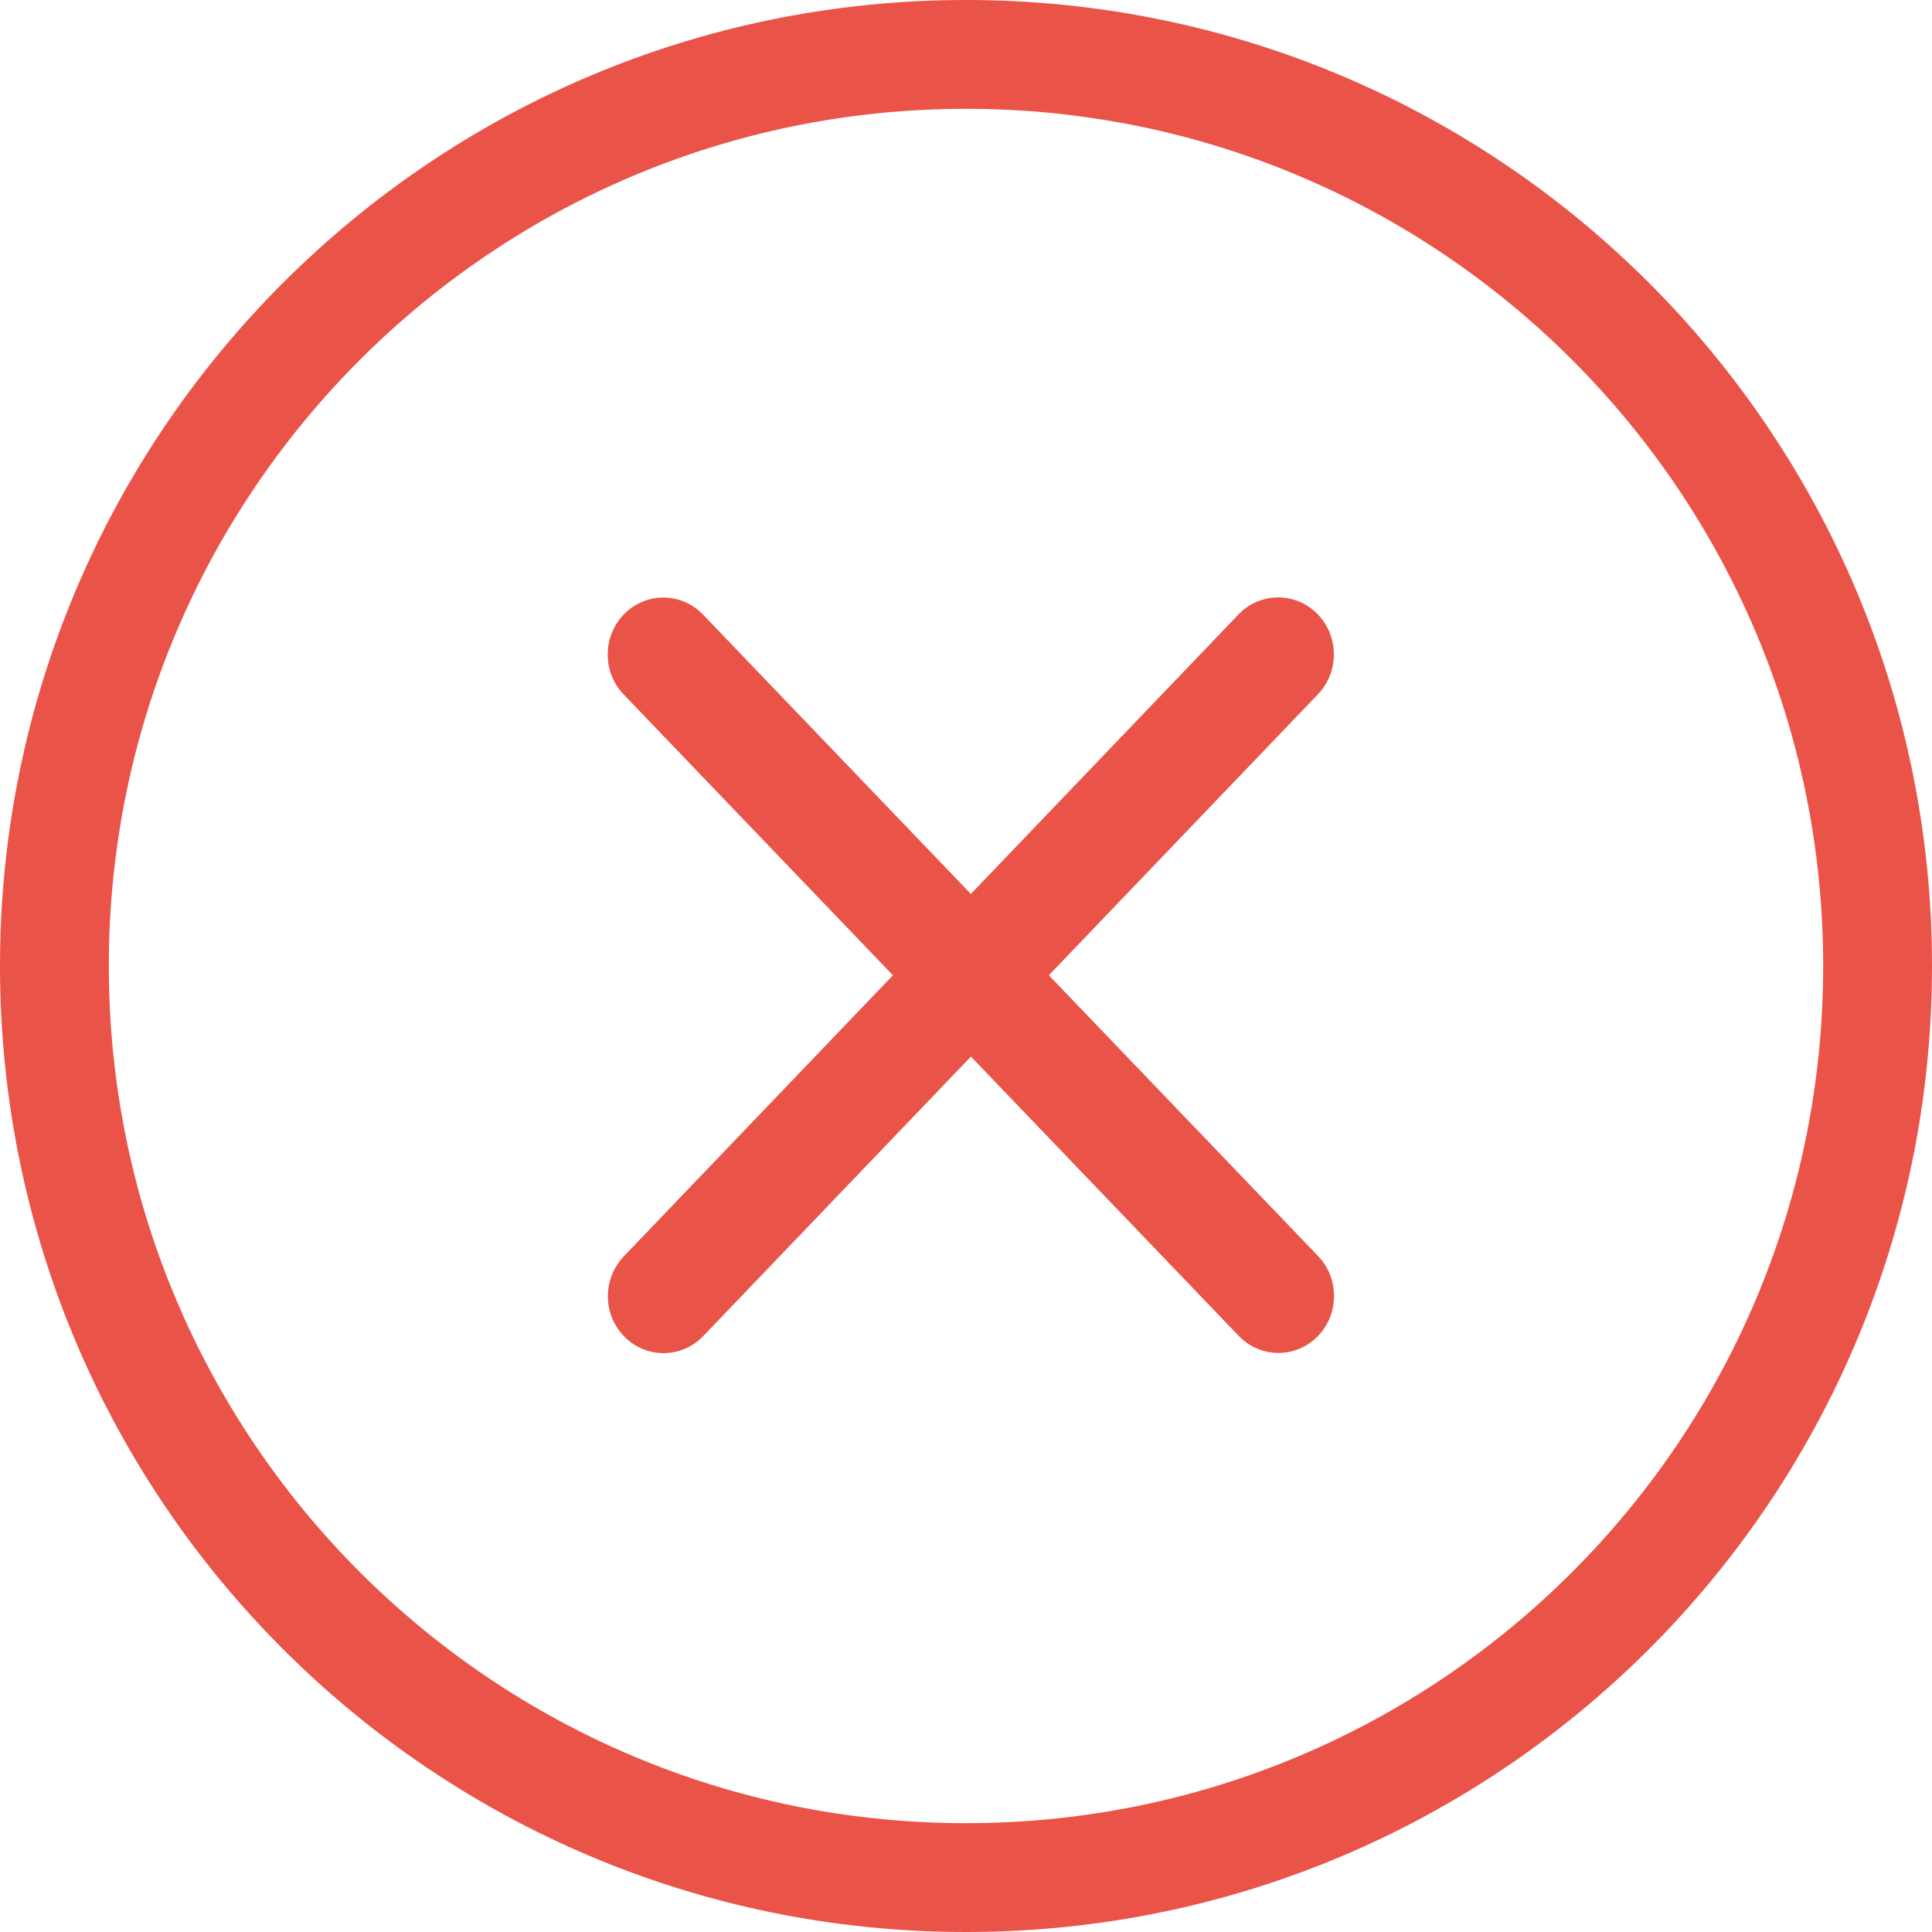
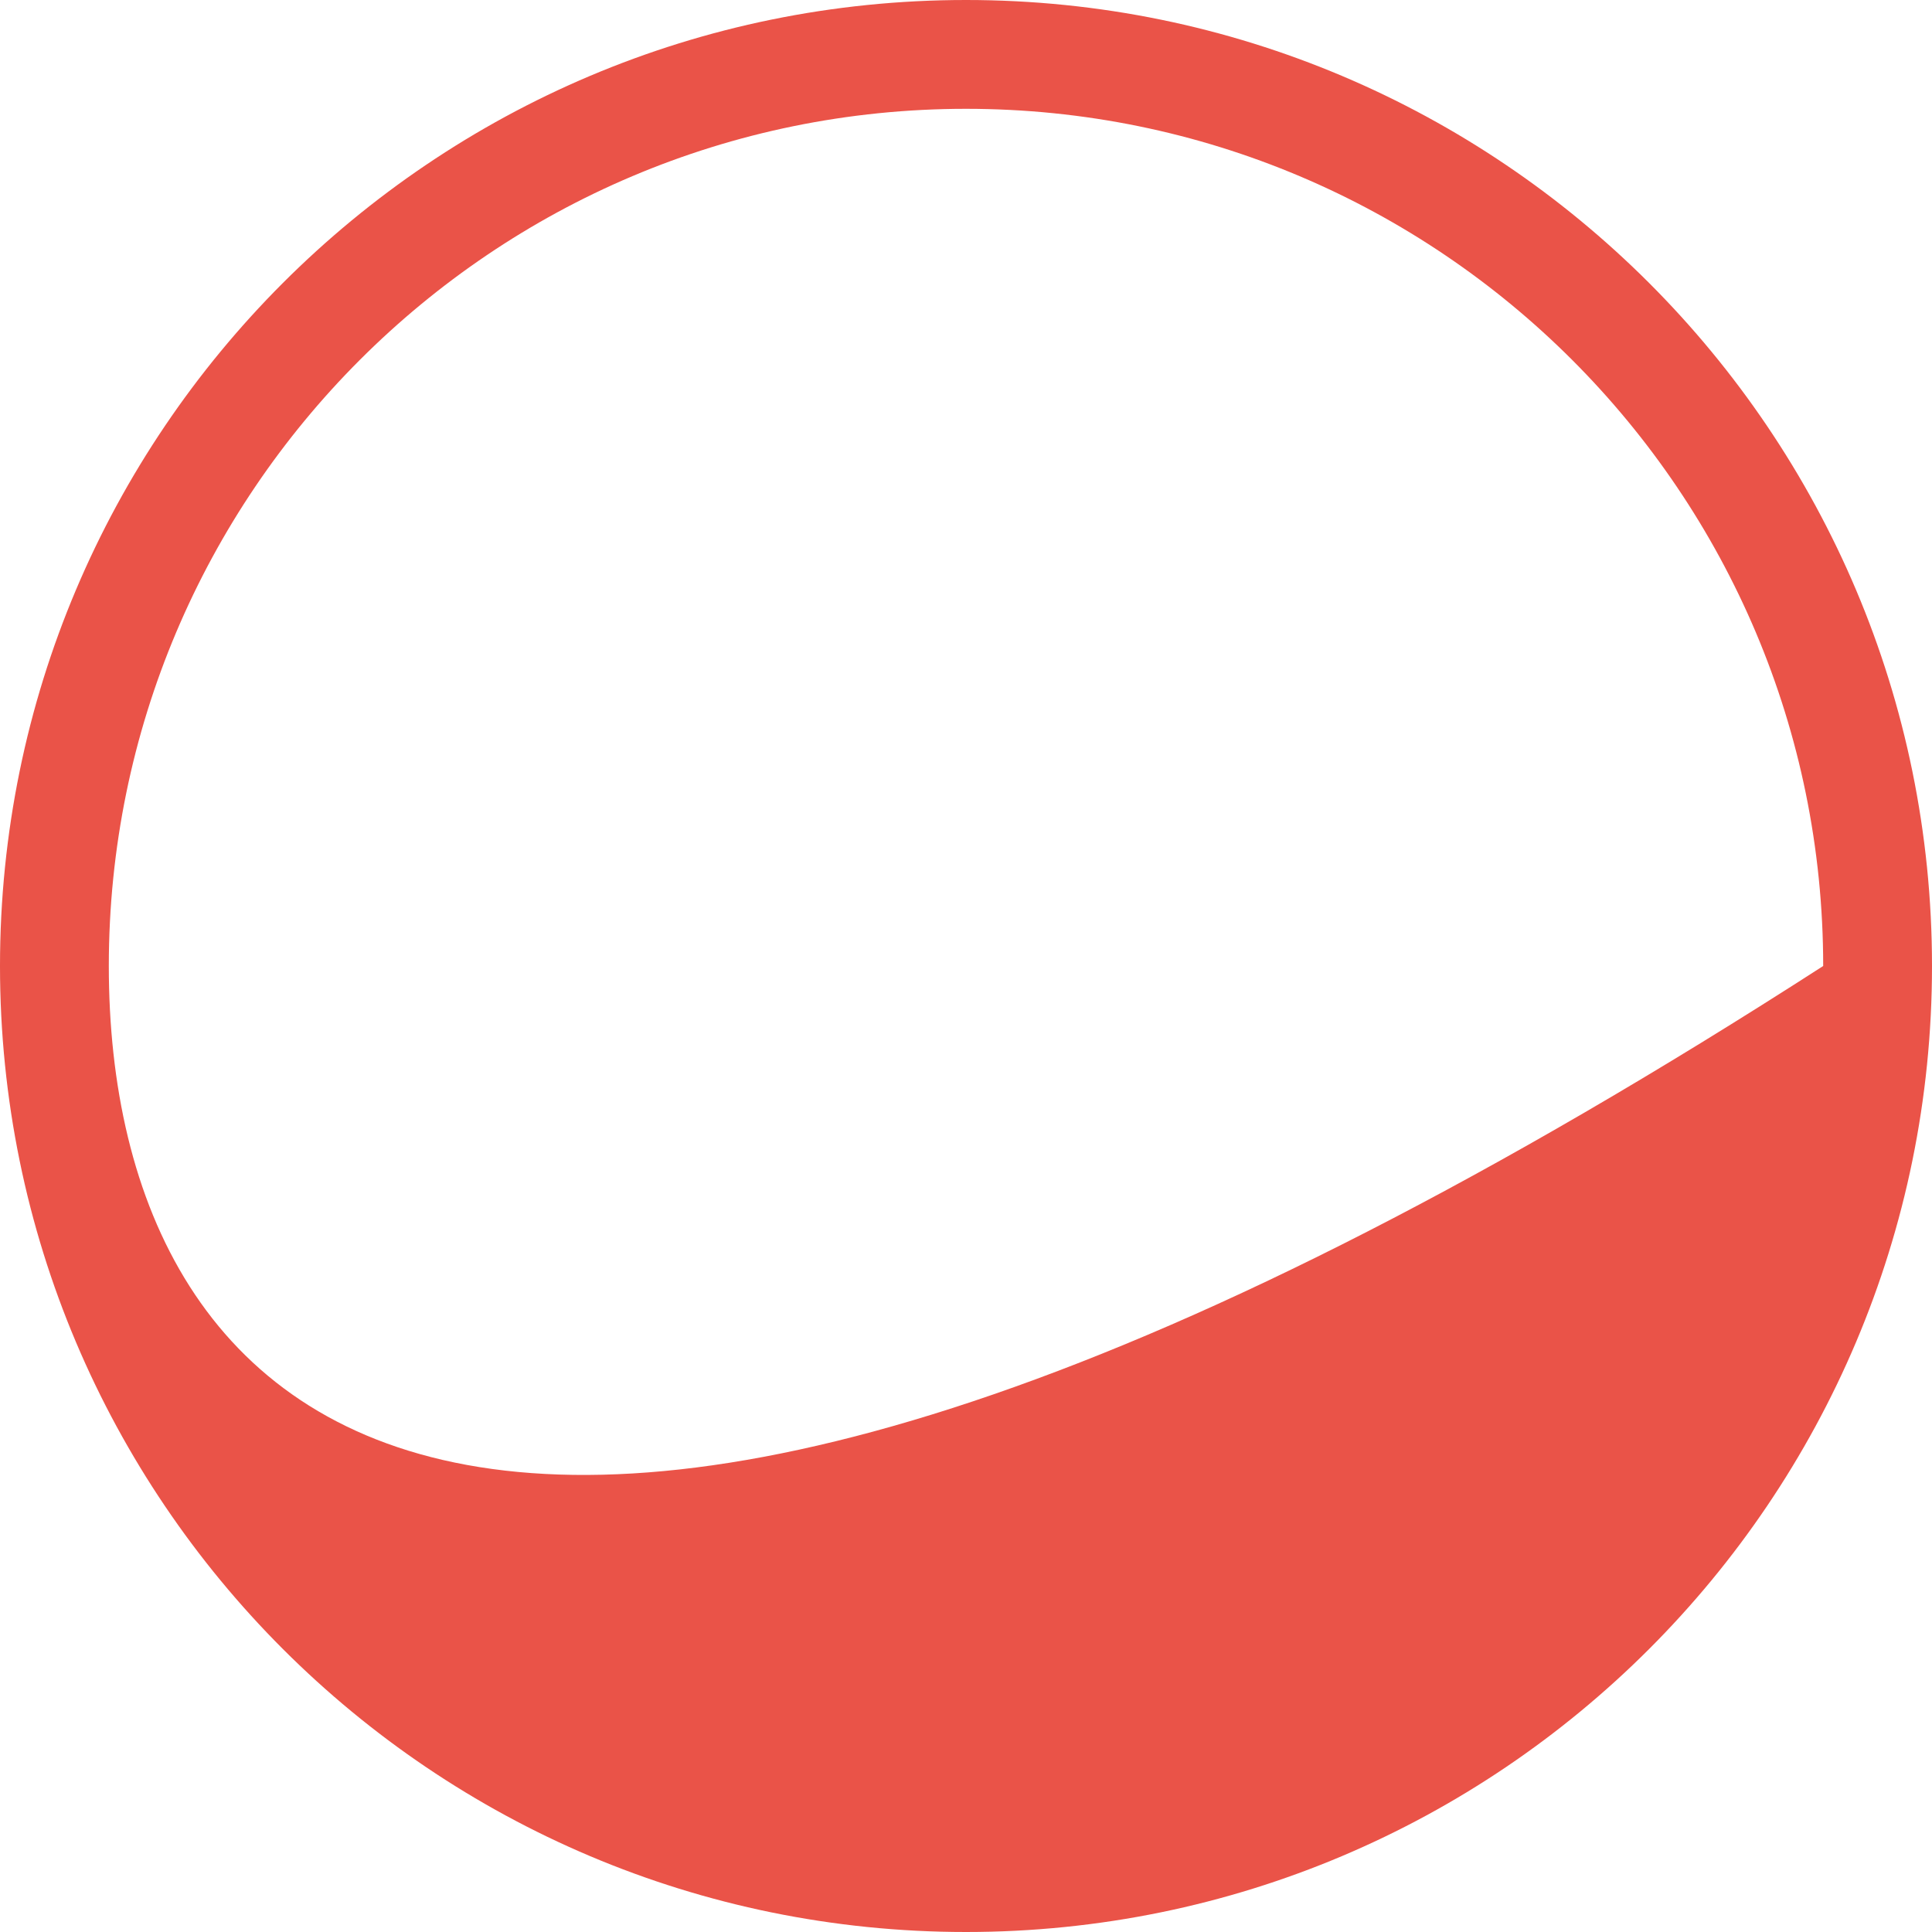
<svg xmlns="http://www.w3.org/2000/svg" width="62" height="62" viewBox="0 0 62 62" fill="none">
-   <path fill-rule="evenodd" clip-rule="evenodd" d="M20.252 19.952C19.692 20.535 19.693 21.473 20.252 22.056L29.113 31.298L20.259 40.544C19.7 41.128 19.699 42.065 20.259 42.648C20.541 42.942 20.916 43.093 21.294 43.093C21.318 43.093 21.341 43.093 21.365 43.092C21.341 43.093 21.318 43.093 21.294 43.093C20.916 43.093 20.541 42.942 20.259 42.648C19.699 42.065 19.7 41.128 20.259 40.544L29.113 31.298L20.252 22.056C19.693 21.473 19.692 20.535 20.252 19.952C20.63 19.559 21.165 19.426 21.649 19.554C21.165 19.426 20.629 19.559 20.252 19.952ZM31.156 29.165L31.156 29.166L39.984 19.947C40.361 19.554 40.897 19.421 41.381 19.549C40.897 19.421 40.361 19.554 39.984 19.947L31.156 29.165ZM41.096 43.085C41.073 43.086 41.049 43.086 41.026 43.086C40.647 43.086 40.272 42.934 39.99 42.64L31.158 33.429L31.158 33.429L39.99 42.64C40.272 42.934 40.647 43.086 41.026 43.086C41.049 43.086 41.073 43.086 41.096 43.085ZM20.013 22.285L28.655 31.298L20.02 40.316C19.339 41.027 19.337 42.166 20.02 42.877C20.365 43.237 20.827 43.424 21.294 43.424C21.761 43.424 22.223 43.236 22.568 42.876L31.158 33.907L39.751 42.869C40.096 43.229 40.558 43.417 41.026 43.417C41.492 43.417 41.954 43.23 42.299 42.87C42.982 42.16 42.981 41.019 42.299 40.309L33.658 31.297L42.294 22.28C42.976 21.568 42.975 20.429 42.293 19.718L42.293 19.718C41.593 18.989 40.445 18.99 39.745 19.718L31.156 28.688L22.561 19.723L22.561 19.723C21.861 18.994 20.714 18.994 20.014 19.723C19.331 20.434 19.332 21.574 20.013 22.285Z" fill="#EA5348" />
-   <path fill-rule="evenodd" clip-rule="evenodd" d="M31 0C13.879 0 0 13.879 0 31C0 48.121 13.879 62 31 62C48.121 62 62 48.121 62 31C62 13.879 48.121 0 31 0ZM3.492 31C3.492 15.808 15.808 3.492 31 3.492C46.192 3.492 58.508 15.808 58.508 31C58.508 46.192 46.192 58.508 31 58.508C15.808 58.508 3.492 46.192 3.492 31Z" fill="#EA5348" />
+   <path fill-rule="evenodd" clip-rule="evenodd" d="M31 0C13.879 0 0 13.879 0 31C0 48.121 13.879 62 31 62C48.121 62 62 48.121 62 31C62 13.879 48.121 0 31 0ZM3.492 31C3.492 15.808 15.808 3.492 31 3.492C46.192 3.492 58.508 15.808 58.508 31C15.808 58.508 3.492 46.192 3.492 31Z" fill="#EA5348" />
</svg>